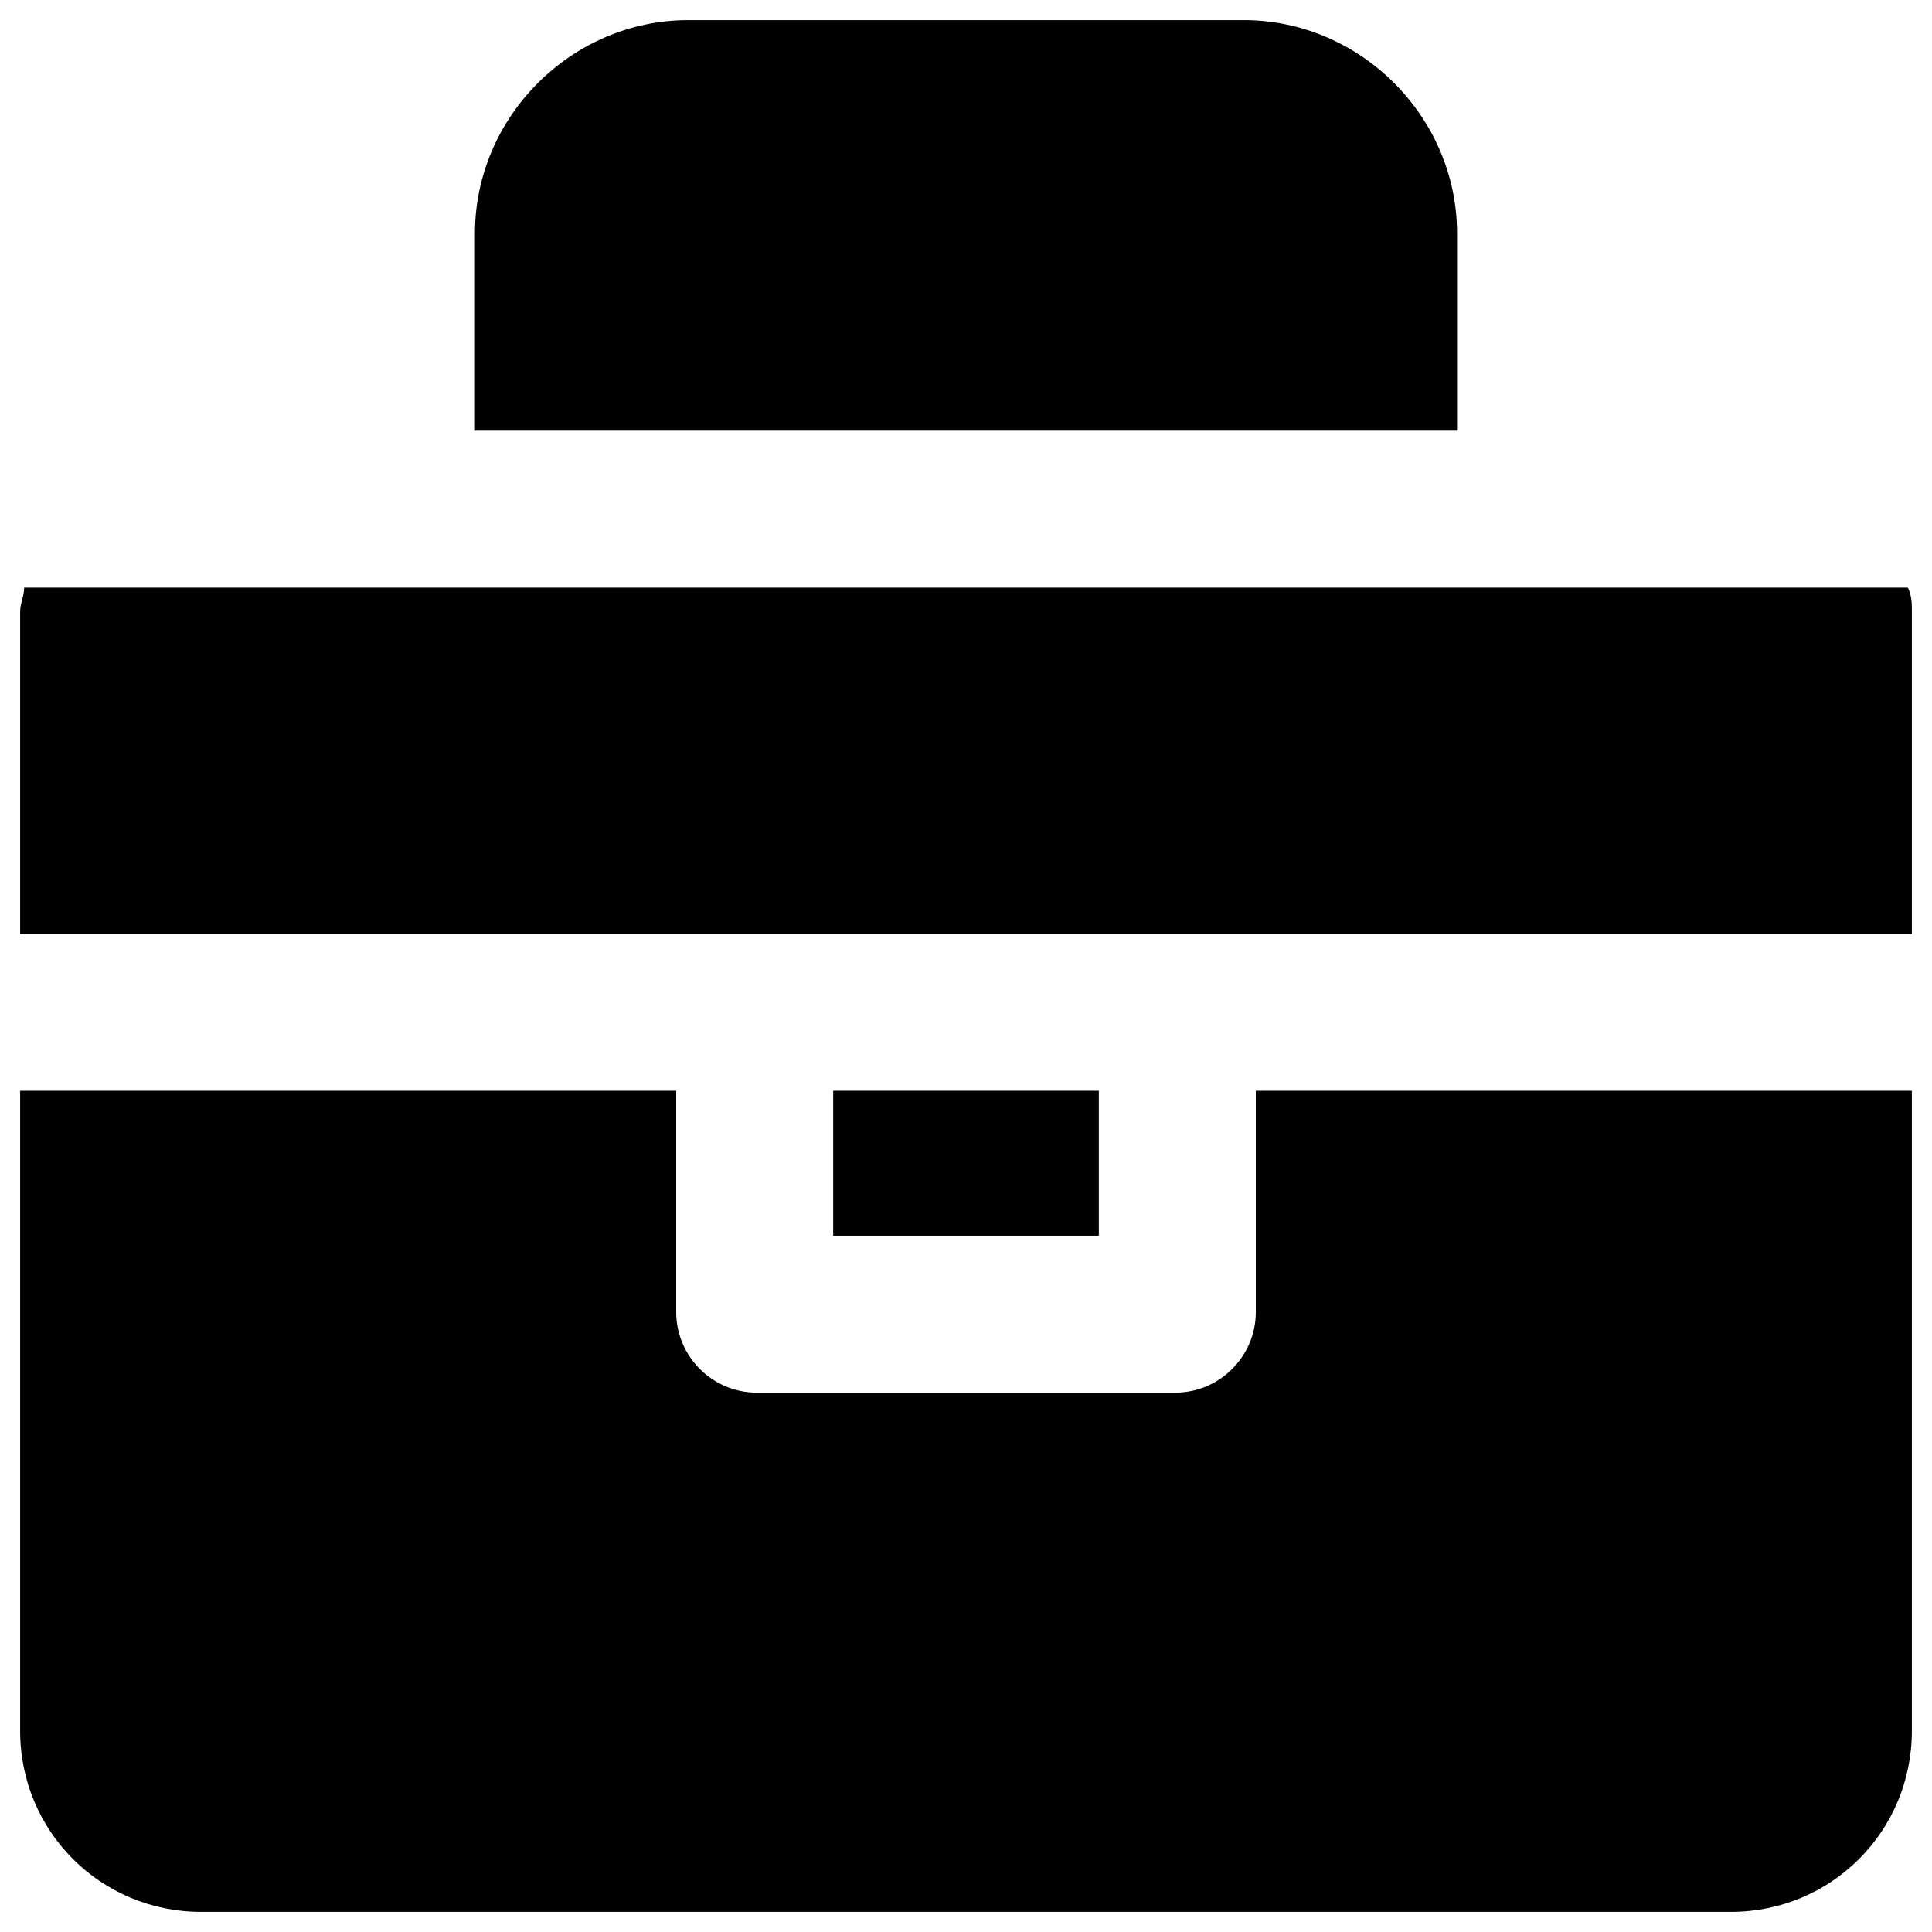
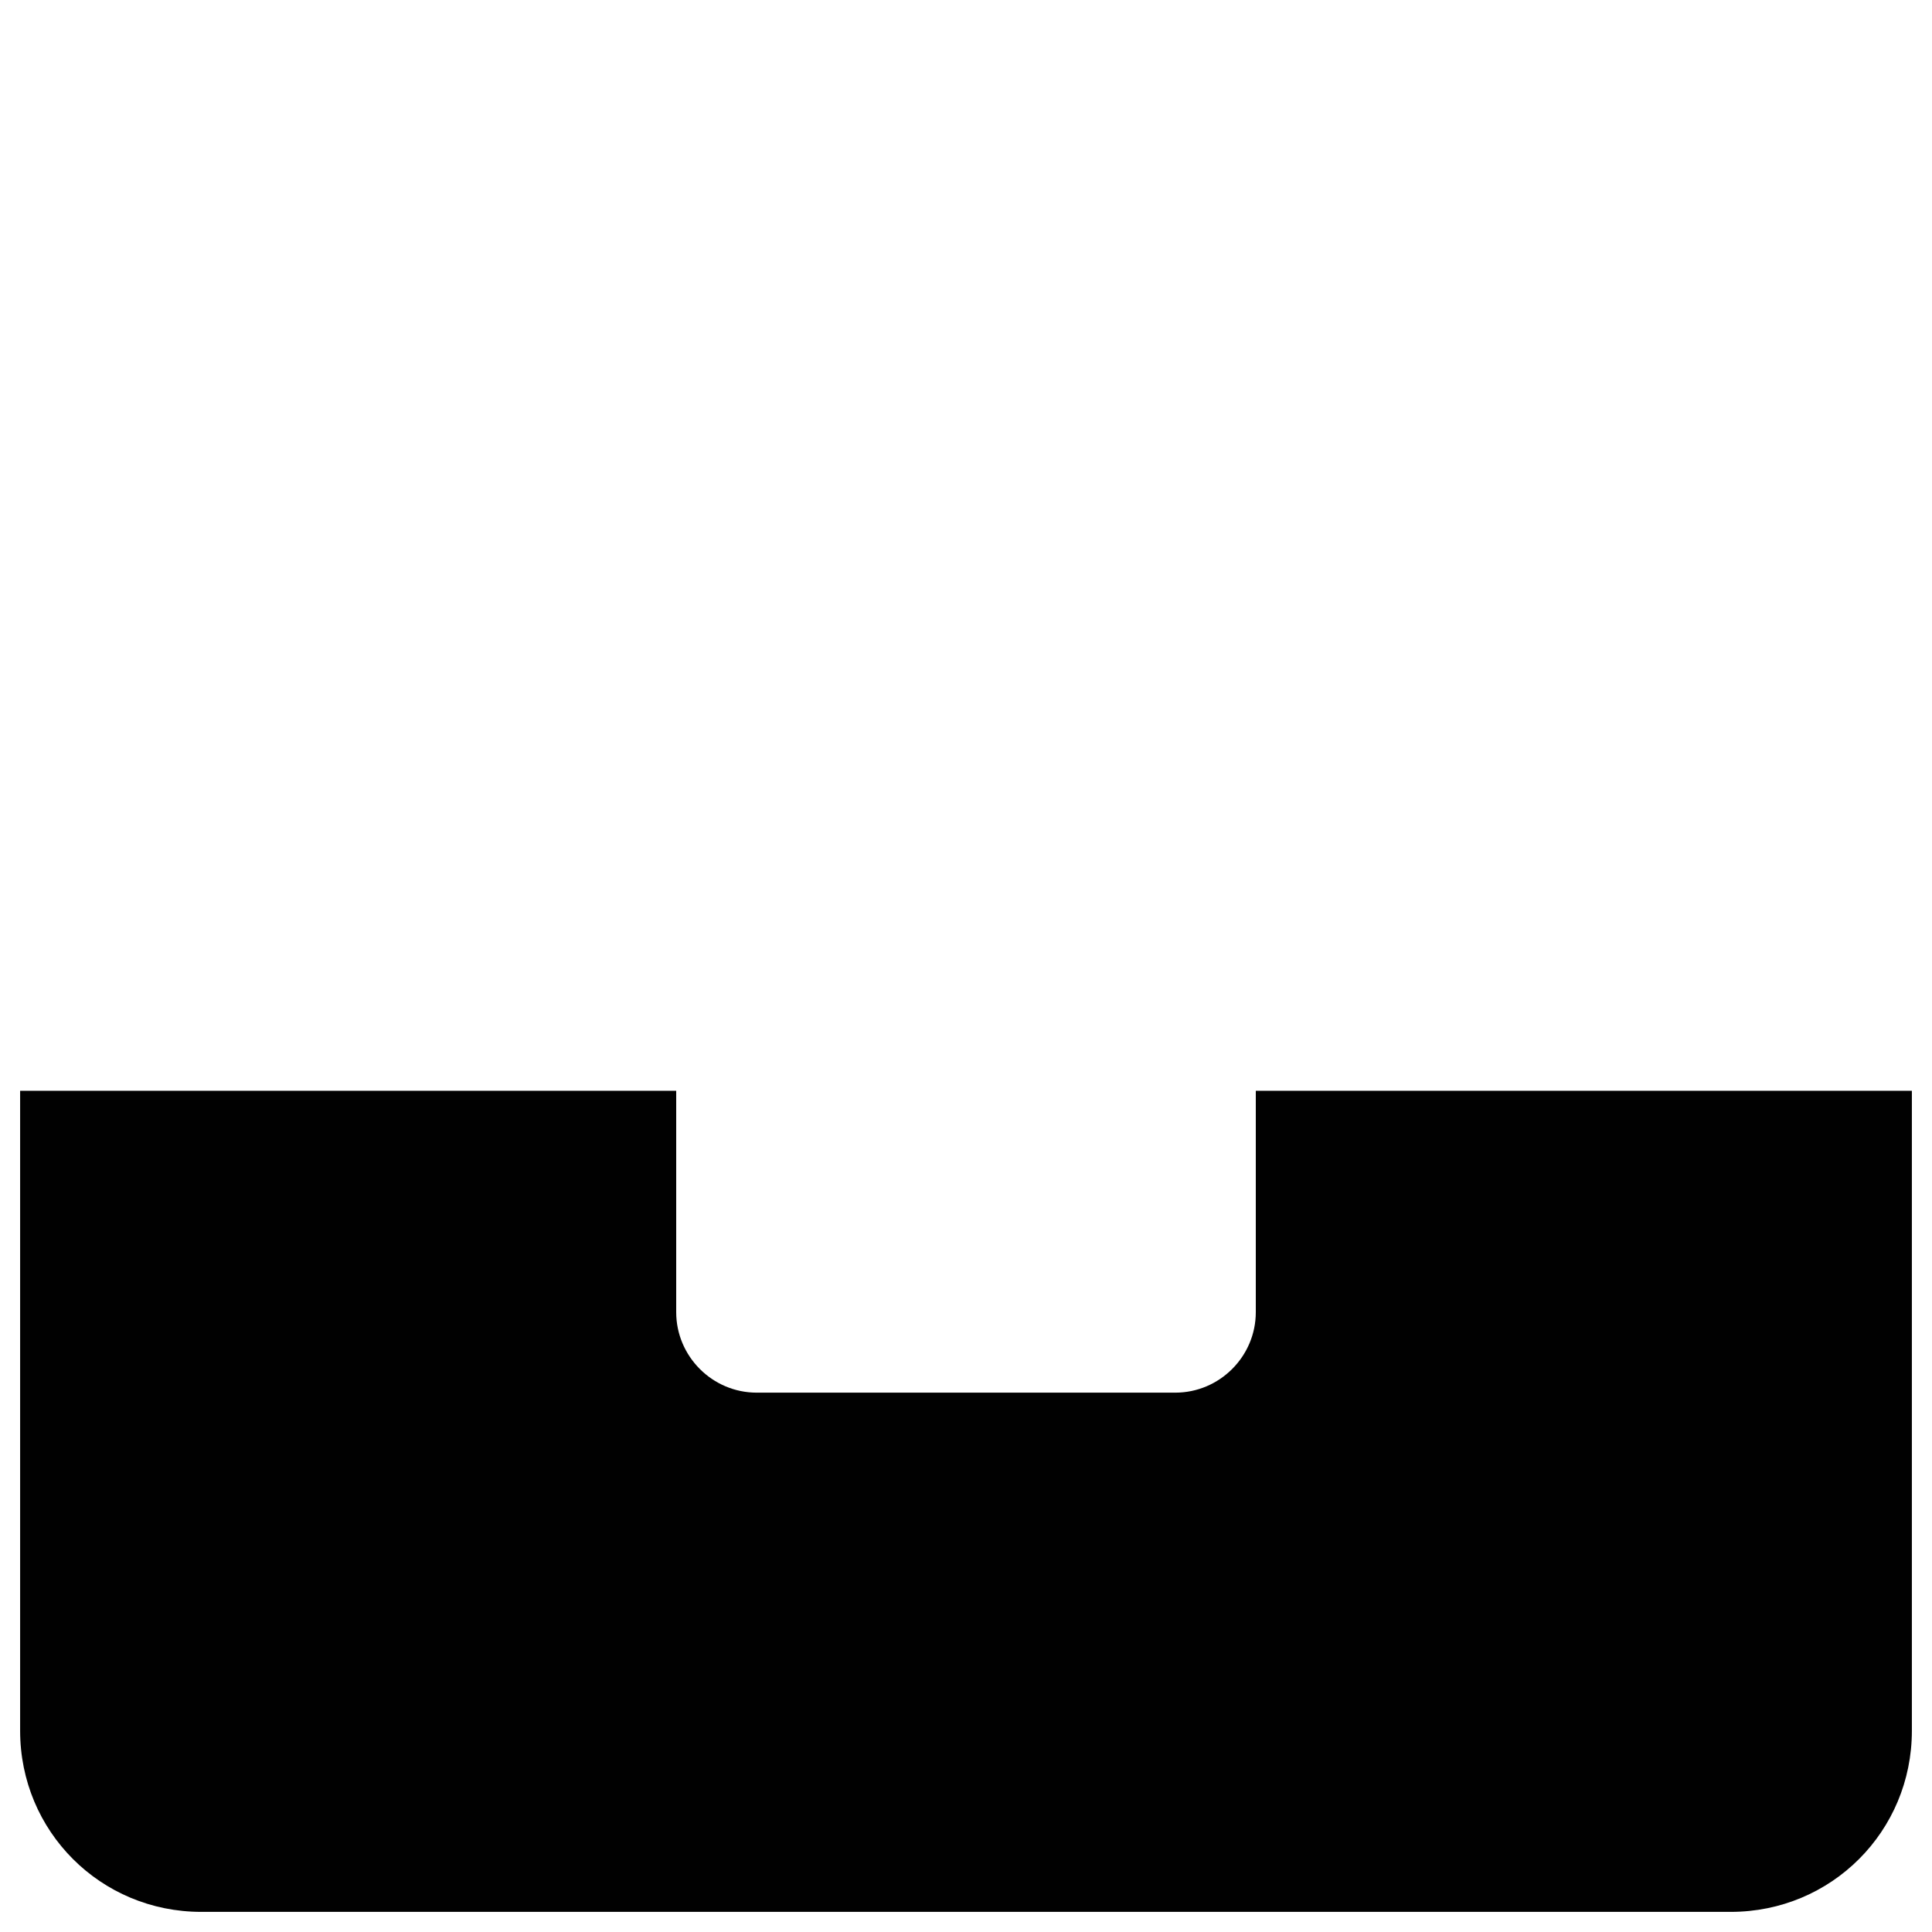
<svg xmlns="http://www.w3.org/2000/svg" version="1.1" id="Layer_1" x="0px" y="0px" viewBox="0 0 48 48" enable-background="new 0 0 48 48" xml:space="preserve">
  <g>
-     <path fill="#010101" d="M47.5,15.2c0-0.2,0-0.4-0.1-0.6H0.6c0,0.2-0.1,0.4-0.1,0.6v8h47V15.2z" />
-     <rect x="20.7" y="27.1" fill="#010101" width="6.6" height="3.6" />
-     <path fill="#010101" d="M31.2,27.1v5.5c0,1.1-0.9,2-2,2H18.8c-1.1,0-2-0.9-2-2v-5.5H0.5V43c0,2.5,2,4.5,4.5,4.5h38   c2.5,0,4.5-2,4.5-4.5V27.1H31.2z" />
-     <path fill="#010101" d="M36.2,5.8c0-2.9-2.4-5.3-5.3-5.3H17.1c-2.9,0-5.3,2.4-5.3,5.3v4.9h24.4V5.8z" />
+     <path fill="#010101" d="M31.2,27.1v5.5c0,1.1-0.9,2-2,2H18.8c-1.1,0-2-0.9-2-2v-5.5H0.5V43c0,2.5,2,4.5,4.5,4.5h38   c2.5,0,4.5-2,4.5-4.5V27.1z" />
  </g>
</svg>